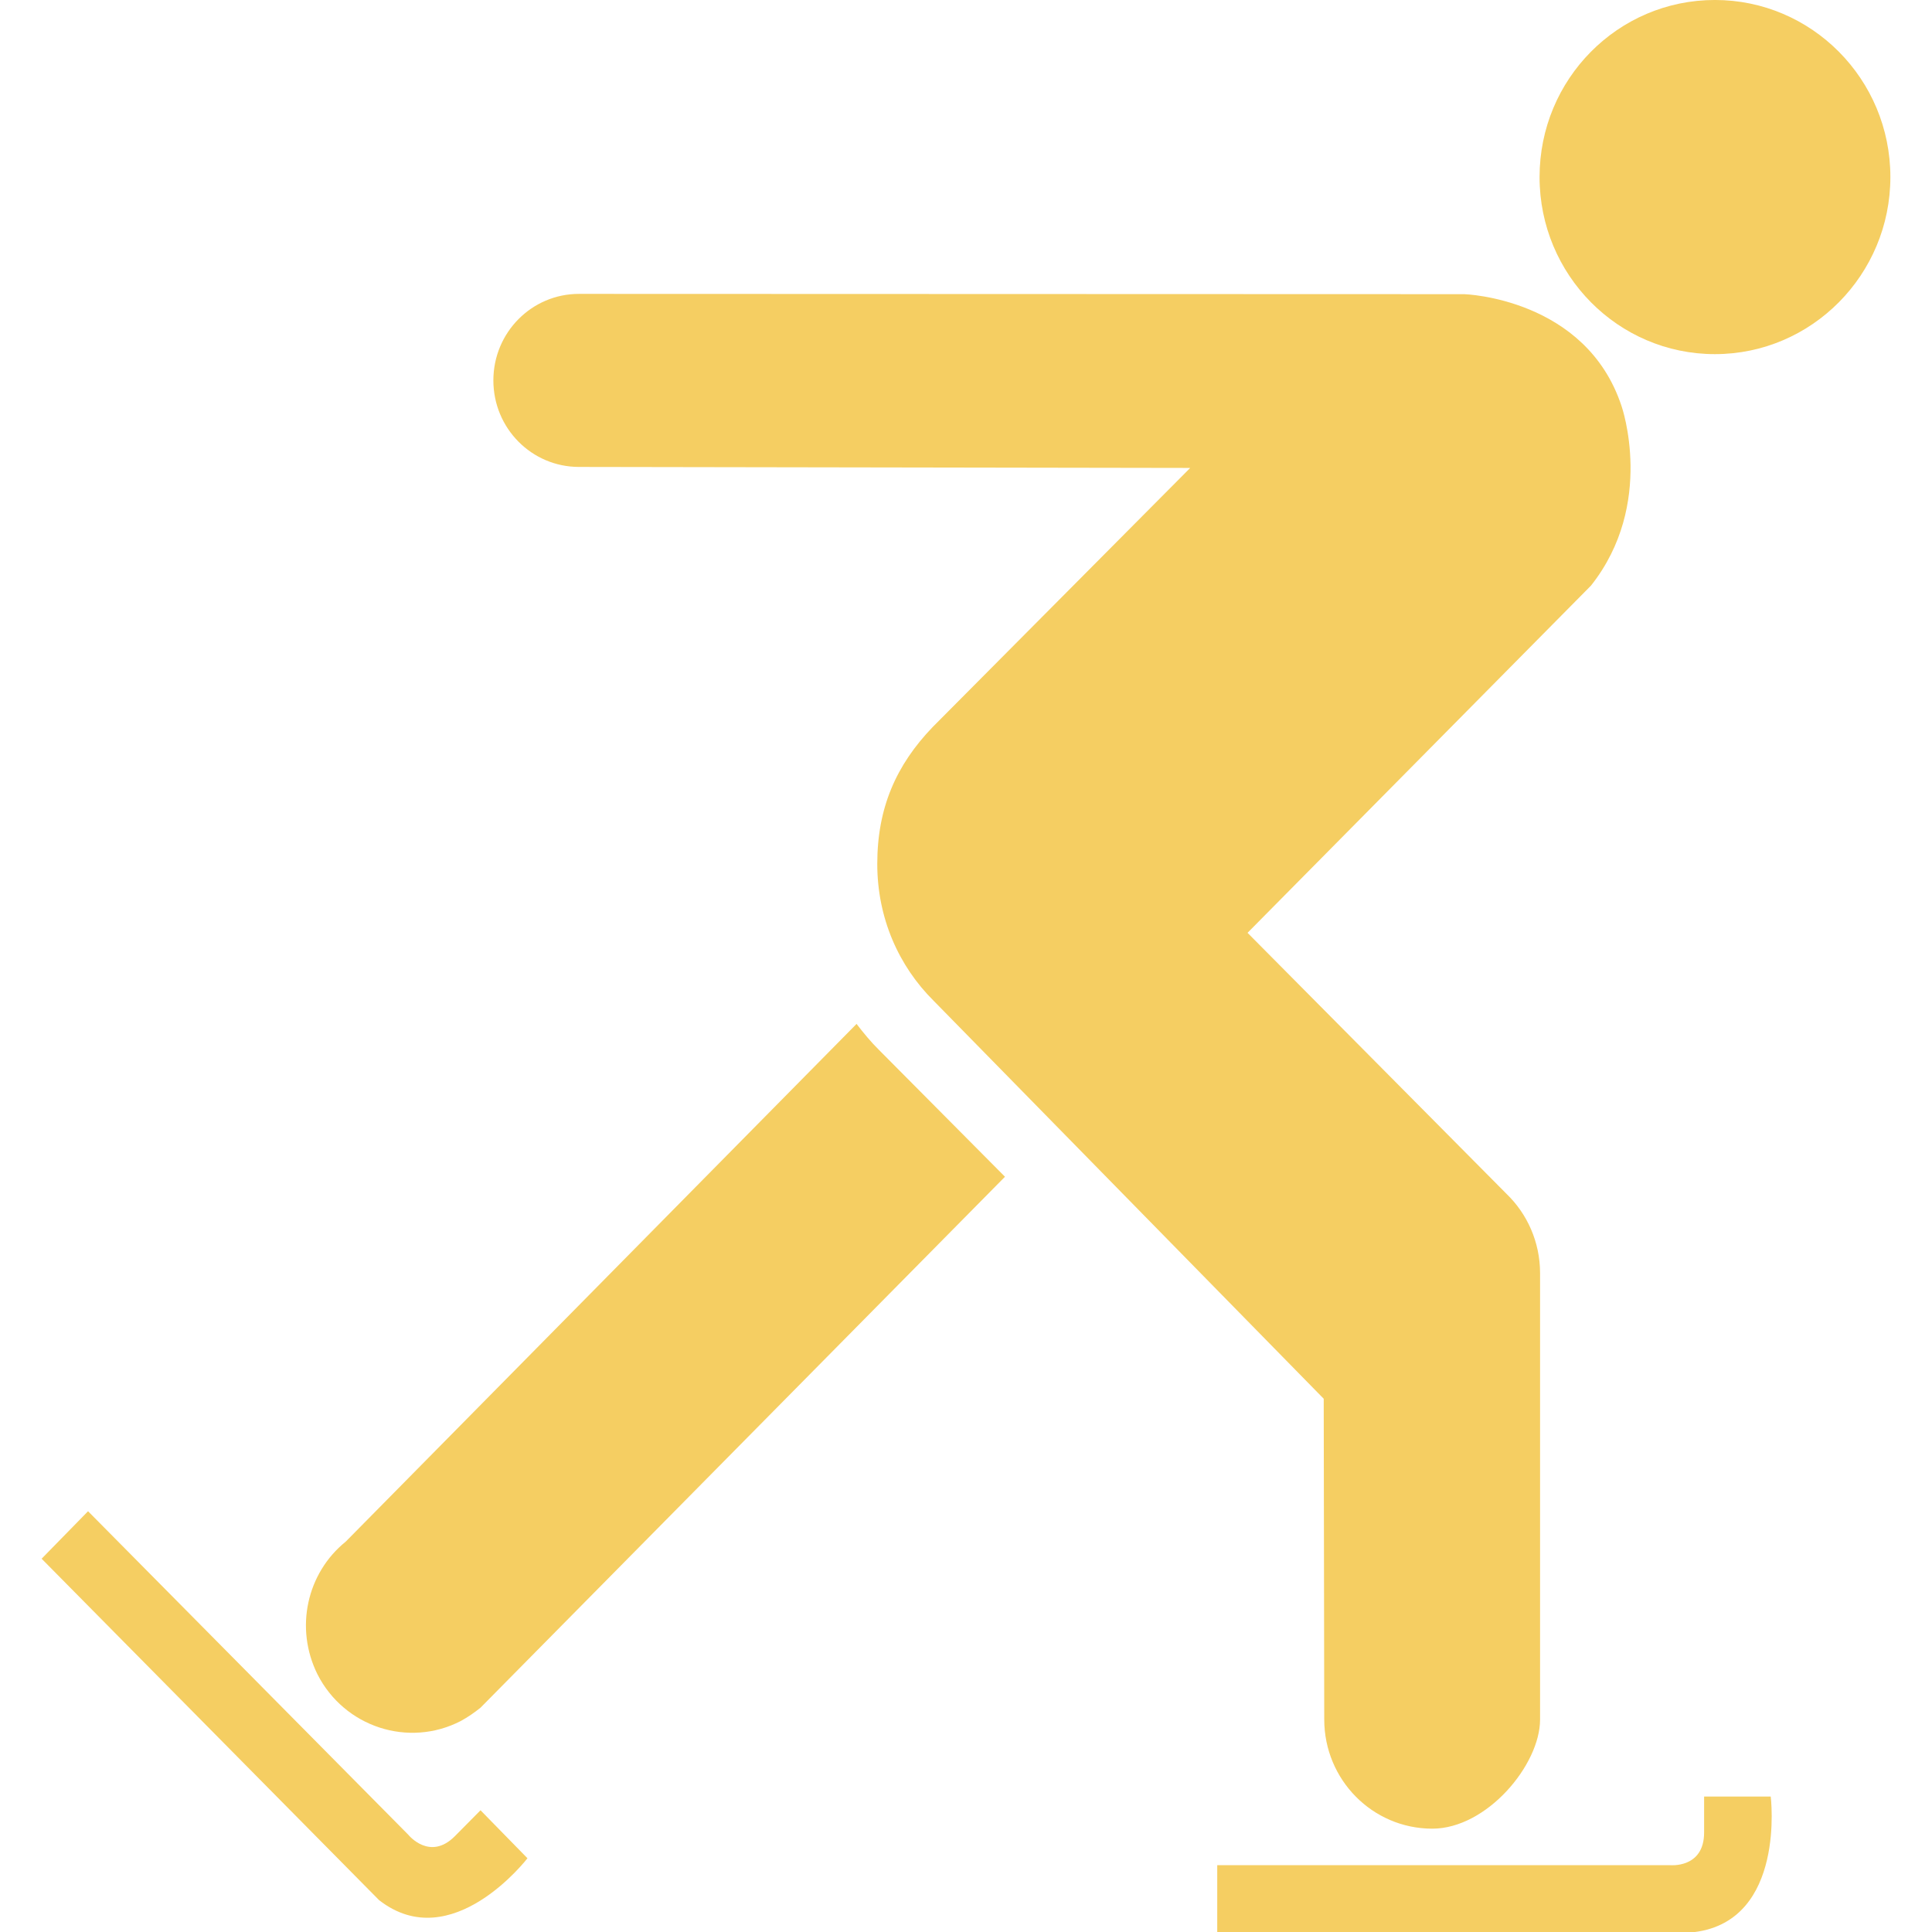
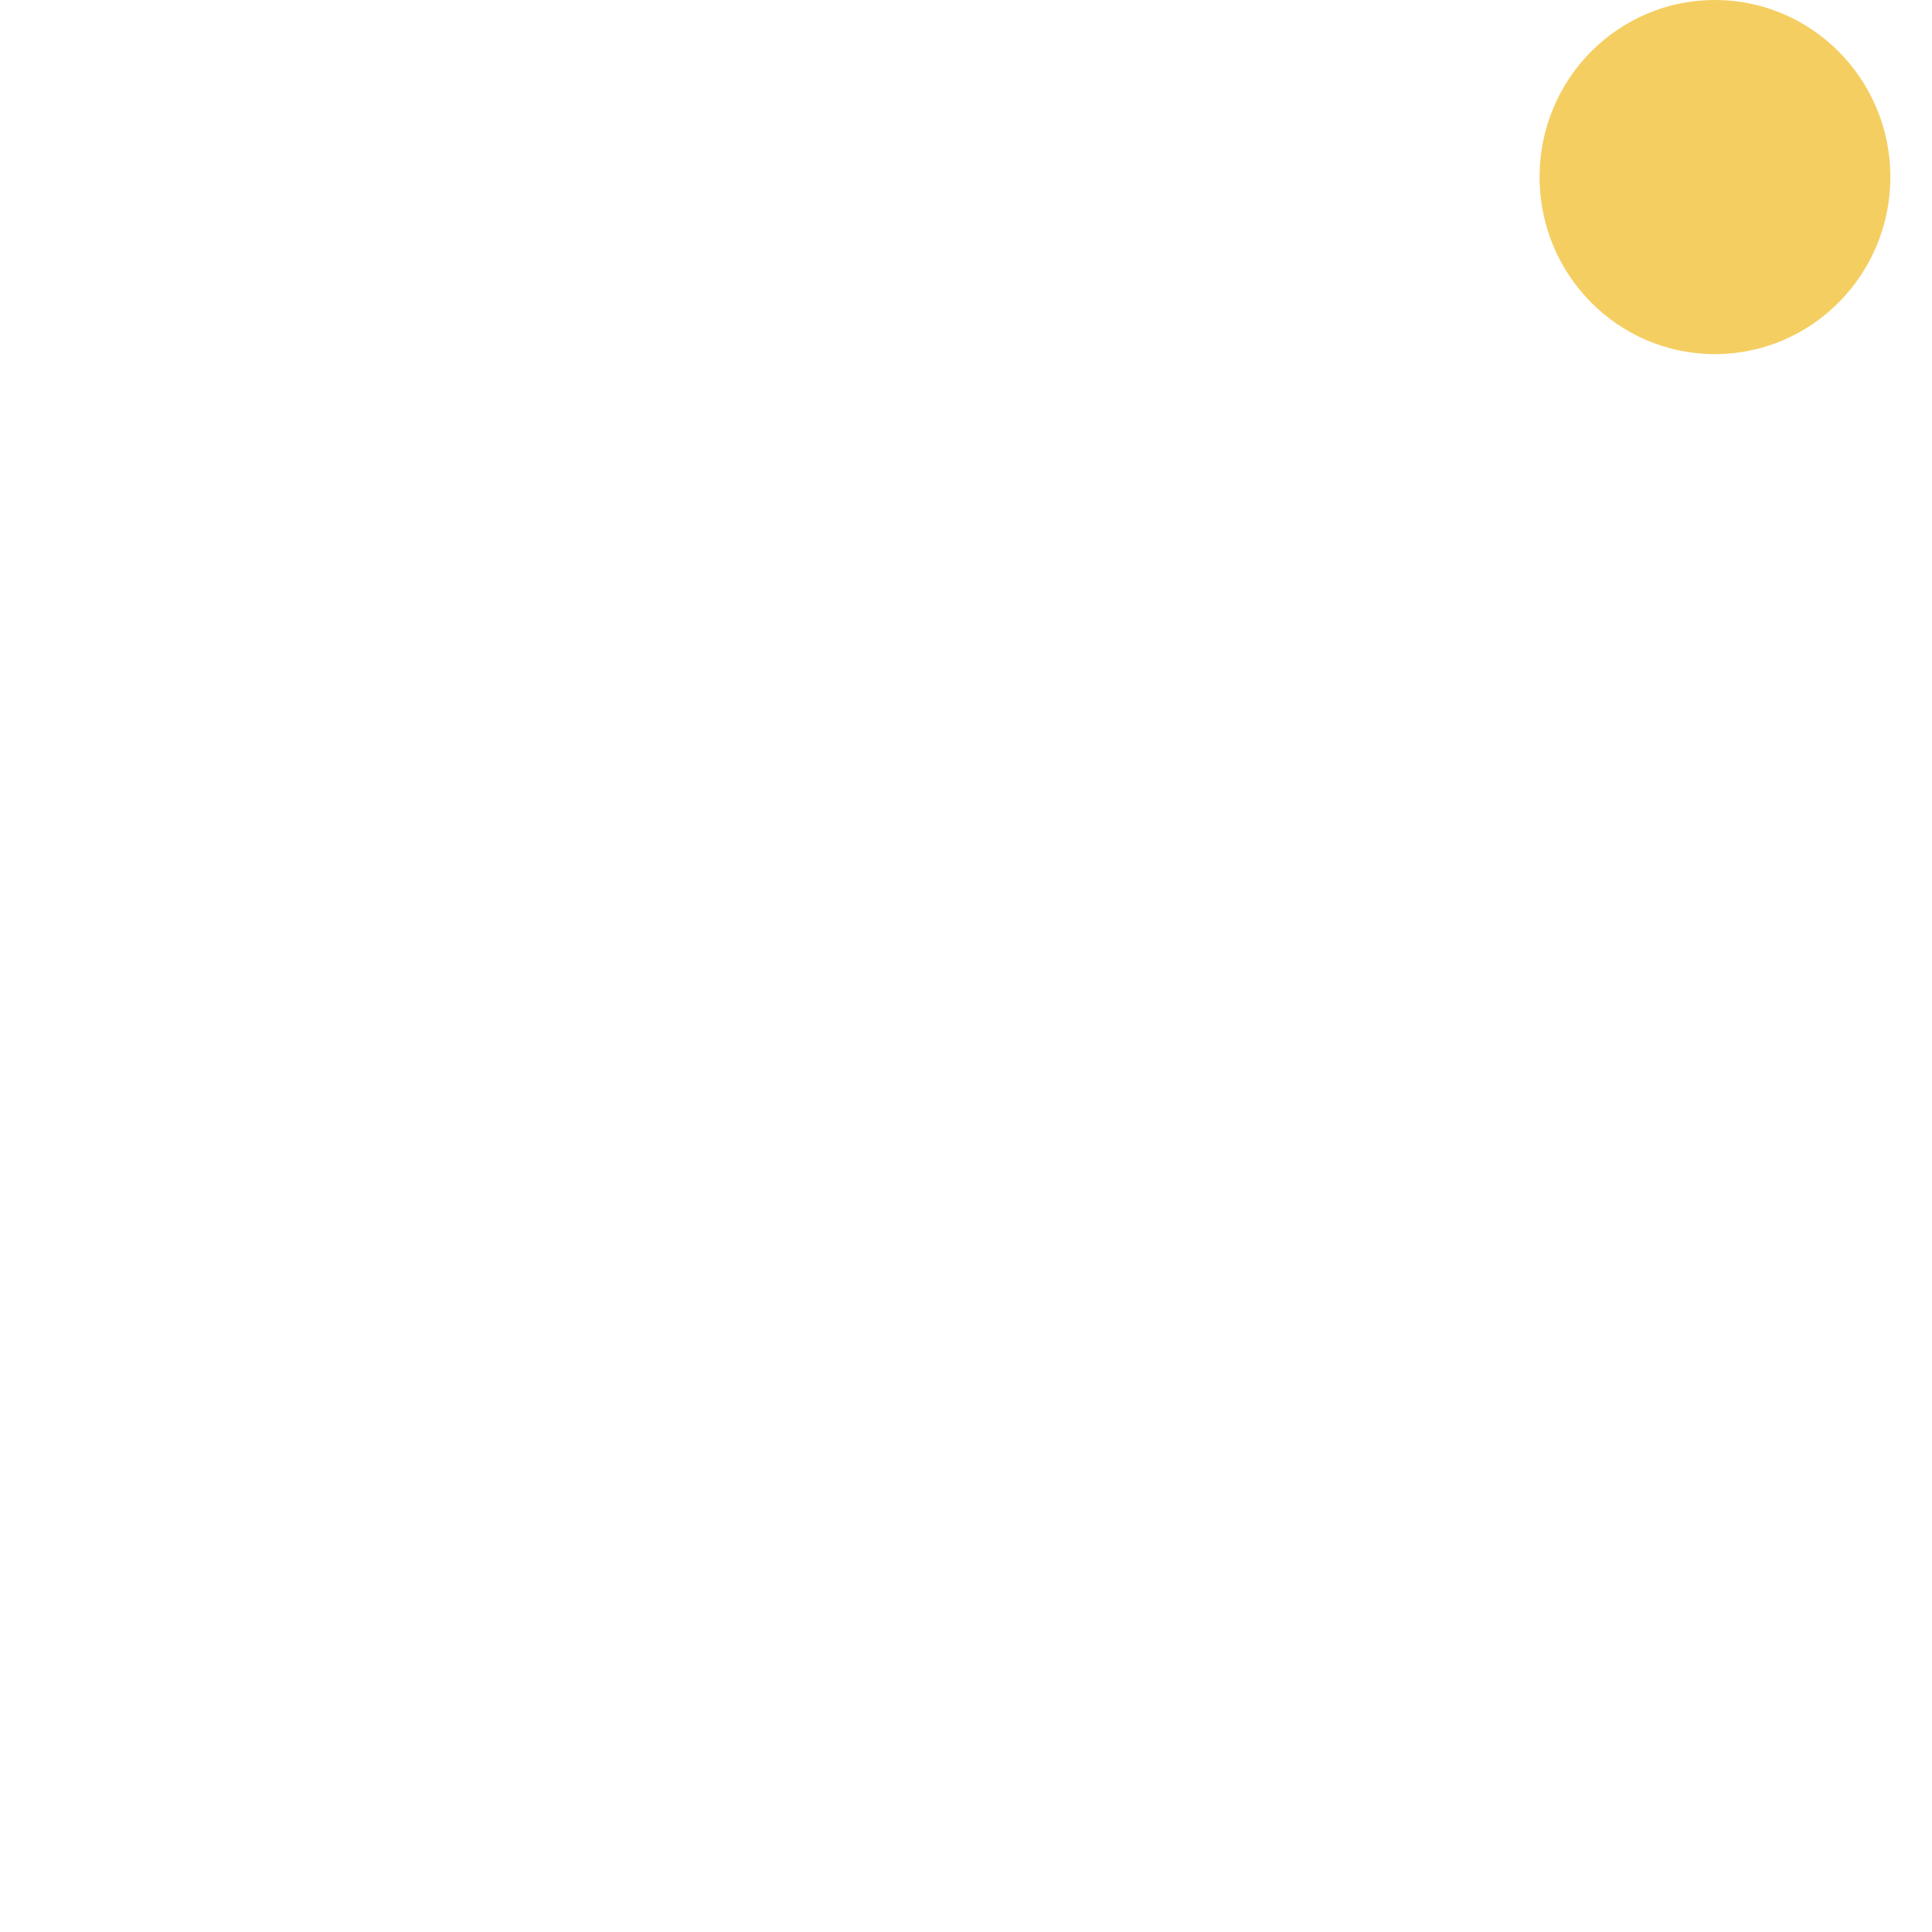
<svg xmlns="http://www.w3.org/2000/svg" version="1.1" id="Layer_1" x="0px" y="0px" width="512px" height="512px" viewBox="0 0 512 512" enable-background="new 0 0 512 512" xml:space="preserve">
  <g>
    <path fill="#F5CE62" d="M454.469,93.85c25.625,0,46.5-21.033,46.5-46.935c0-25.958-20.875-46.919-46.5-46.919   C428.791-0.005,408,20.956,408,46.915C407.998,72.816,428.797,93.85,454.469,93.85" />
-     <path fill="#F5CE62" d="M322.581,494.29h119.927c0,0,9.099,0.952,9.099-8.653v-9.538h17.653c0,0,4.081,32.8-20.131,35.911H322.581   V494.29z" />
-     <path fill="#F5CE62" d="M23.334,400.492l84.874,85.739c0,0,5.688,7.105,12.375,0.338l6.759-6.83l12.441,12.718   c0,0-20.065,26.158-39.332,11.09l-89.421-90.471L23.334,400.492z" />
-     <path fill="#F5CE62" d="M350.799,370.684l0.139,84.996c0,15.959,12.784,28.935,28.636,28.935c14.443,0,28.561-16.901,28.561-28.935   V337.398c0-8.233-3.41-15.734-8.895-21.015l-68.629-69.176l91.028-92.027c17.122-21.642,8.096-47.534,8.096-47.534   c-9.432-28.677-41.672-29.686-41.672-29.686l-234.634-0.077c-12.514,0-22.682,10.23-22.682,22.928   c0,12.708,10.168,22.932,22.682,22.932l161.984,0.267l-68.218,68.633c-9.754,10.138-14.71,21.499-14.71,36.301   c0,14.265,5.621,27.044,14.98,36.316L350.799,370.684z" />
-     <path fill="#F5CE62" d="M232.952,278.252c-2.142-2.109-4.086-4.475-5.955-6.906L91.625,408.545   c-10.308,8.314-13.578,22.923-7.491,35.164c7.097,13.979,24.136,19.533,37.991,12.37c1.873-1.02,3.613-2.232,5.217-3.522   L266.329,311.85L232.952,278.252z" />
  </g>
</svg>